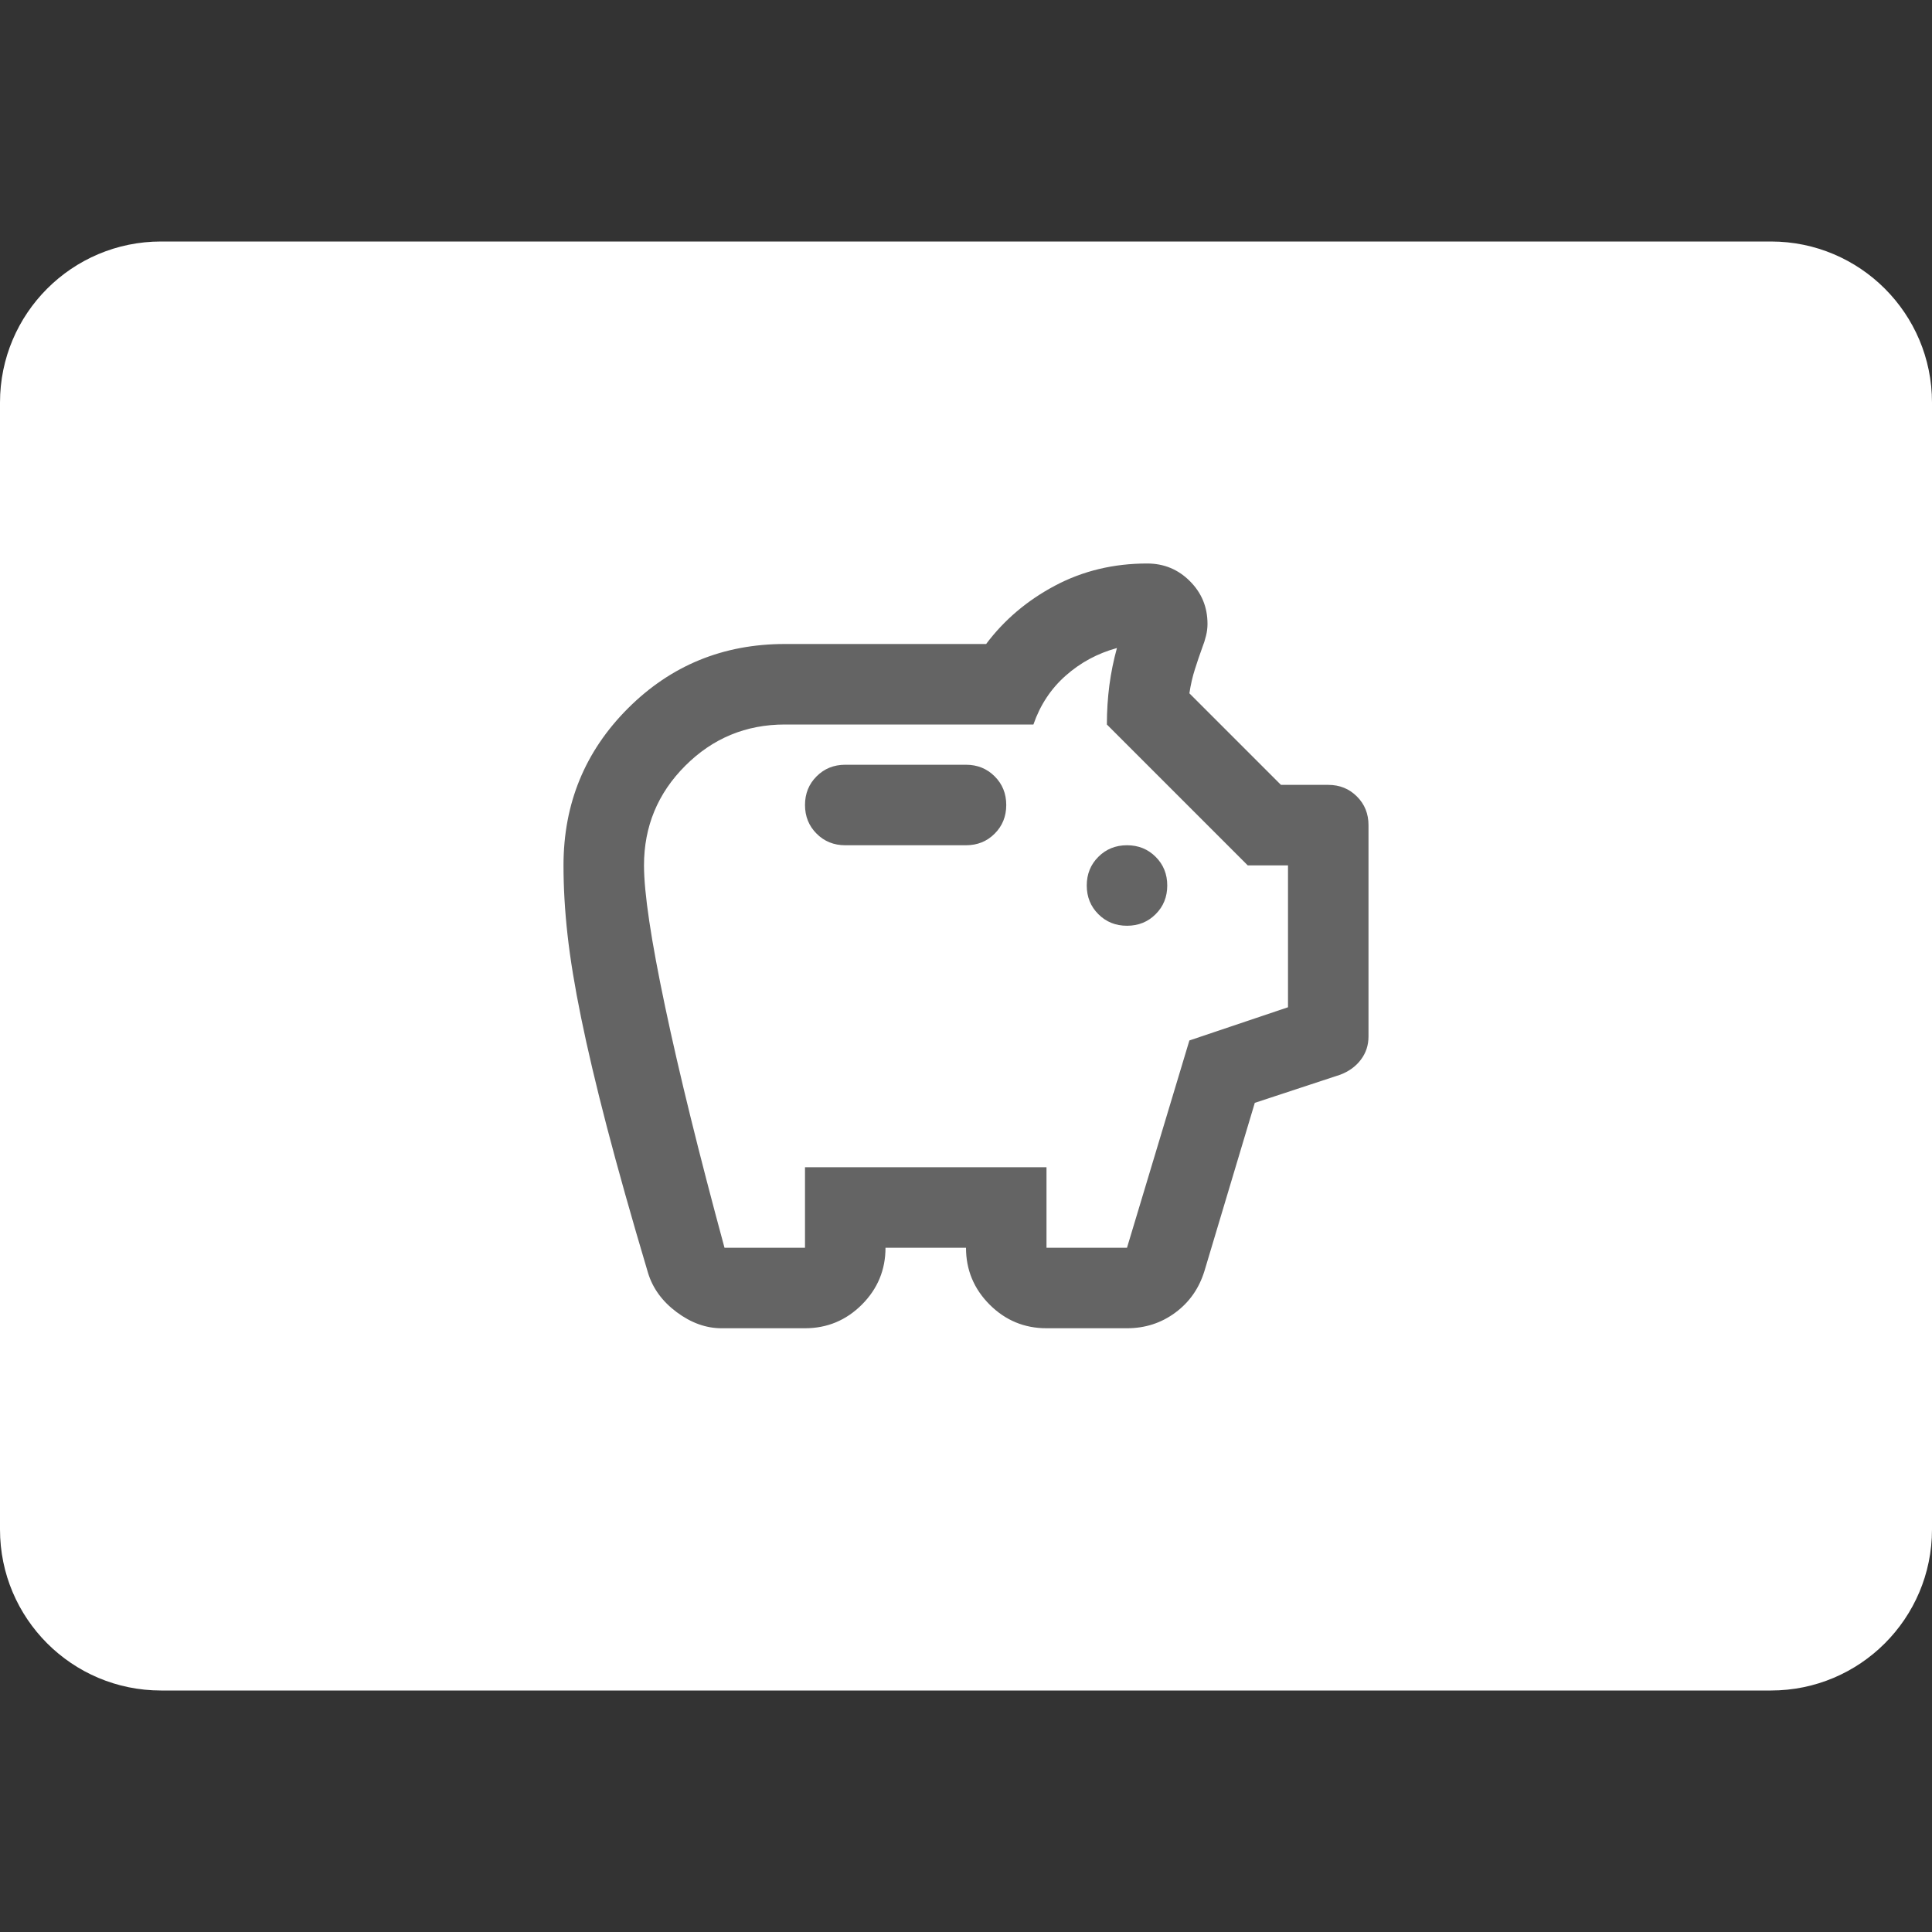
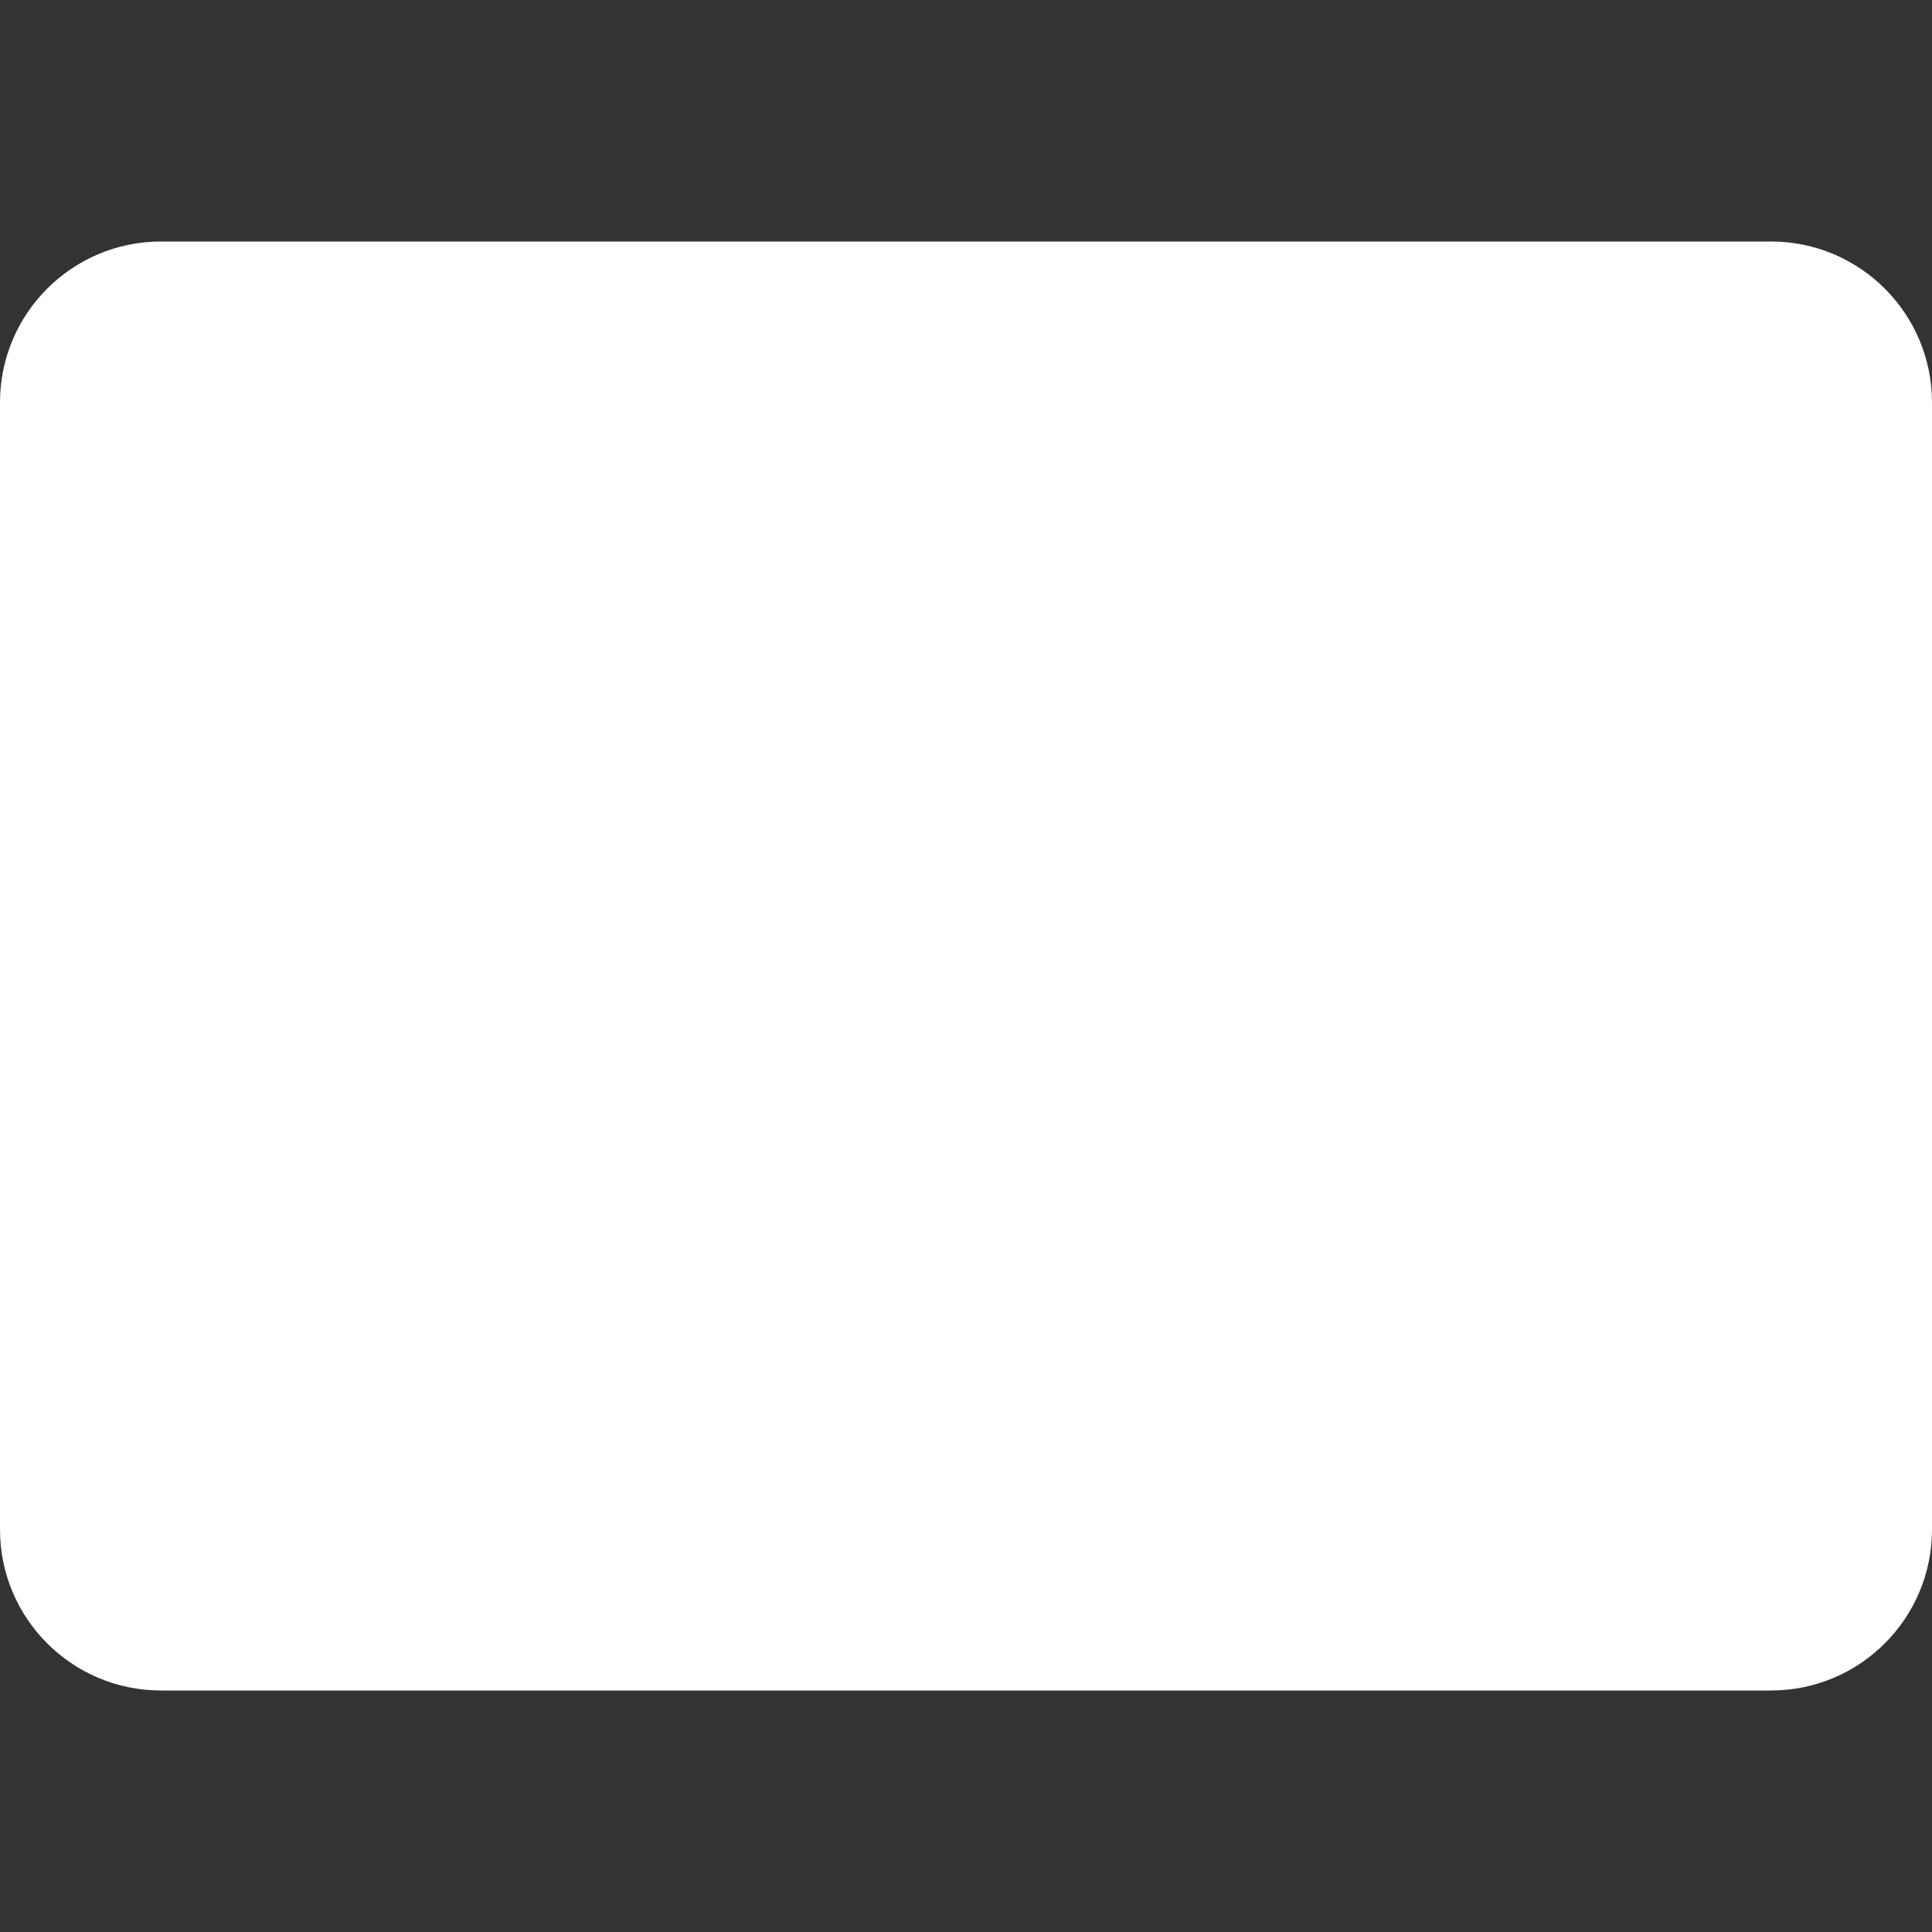
<svg xmlns="http://www.w3.org/2000/svg" width="48" height="48" viewBox="0 0 48 48" fill="none">
  <rect x="0" y="0" width="48" height="48" fill="#333333" stroke="none" />
  <path d="M0 10C0 7.791 1.791 6 4 6H44C46.209 6 48 7.791 48 10V38C48 40.209 46.209 42 44 42H4C1.791 42 0 40.209 0 38V10Z" fill="white" />
  <mask id="mask0_386_9079" style="mask-type:alpha" maskUnits="userSpaceOnUse" x="12" y="12" width="24" height="24">
-     <rect x="12" y="12" width="24" height="24" fill="#D9D9D9" />
-   </mask>
+     </mask>
  <g mask="url(#mask0_386_9079)">
    <path d="M17.925 33C17.542 33 17.171 32.867 16.812 32.6C16.454 32.333 16.217 32.008 16.1 31.625C15.683 30.225 15.342 29.012 15.075 27.988C14.808 26.962 14.596 26.062 14.438 25.288C14.279 24.512 14.167 23.825 14.1 23.225C14.033 22.625 14 22.05 14 21.5C14 19.967 14.533 18.667 15.6 17.6C16.667 16.533 17.967 16 19.5 16H24.5C24.95 15.4 25.521 14.917 26.212 14.55C26.904 14.183 27.667 14 28.5 14C28.917 14 29.271 14.146 29.562 14.438C29.854 14.729 30 15.083 30 15.5C30 15.6 29.988 15.7 29.962 15.8C29.938 15.9 29.908 15.992 29.875 16.075C29.808 16.258 29.746 16.442 29.688 16.625C29.629 16.808 29.583 17.008 29.55 17.225L31.825 19.5H33C33.283 19.5 33.521 19.596 33.712 19.788C33.904 19.979 34 20.217 34 20.5V25.75C34 25.967 33.938 26.158 33.812 26.325C33.688 26.492 33.517 26.617 33.3 26.7L31.175 27.4L29.925 31.575C29.792 32.008 29.55 32.354 29.2 32.612C28.85 32.871 28.45 33 28 33H26C25.45 33 24.979 32.804 24.587 32.413C24.196 32.021 24 31.55 24 31H22C22 31.55 21.804 32.021 21.413 32.413C21.021 32.804 20.55 33 20 33H17.925ZM18 31H20V29H26V31H28L29.55 25.85L32 25.025V21.5H31L27.5 18C27.5 17.667 27.521 17.342 27.562 17.025C27.604 16.708 27.667 16.4 27.75 16.1C27.267 16.233 26.842 16.462 26.475 16.788C26.108 17.113 25.842 17.517 25.675 18H19.5C18.533 18 17.708 18.342 17.025 19.025C16.342 19.708 16 20.533 16 21.5C16 22.183 16.175 23.354 16.525 25.012C16.875 26.671 17.367 28.667 18 31ZM28 23C28.283 23 28.521 22.904 28.712 22.712C28.904 22.521 29 22.283 29 22C29 21.717 28.904 21.479 28.712 21.288C28.521 21.096 28.283 21 28 21C27.717 21 27.479 21.096 27.288 21.288C27.096 21.479 27 21.717 27 22C27 22.283 27.096 22.521 27.288 22.712C27.479 22.904 27.717 23 28 23ZM24 21C24.283 21 24.521 20.904 24.712 20.712C24.904 20.521 25 20.283 25 20C25 19.717 24.904 19.479 24.712 19.288C24.521 19.096 24.283 19 24 19H21C20.717 19 20.479 19.096 20.288 19.288C20.096 19.479 20 19.717 20 20C20 20.283 20.096 20.521 20.288 20.712C20.479 20.904 20.717 21 21 21H24Z" fill="#646464" />
  </g>
</svg>